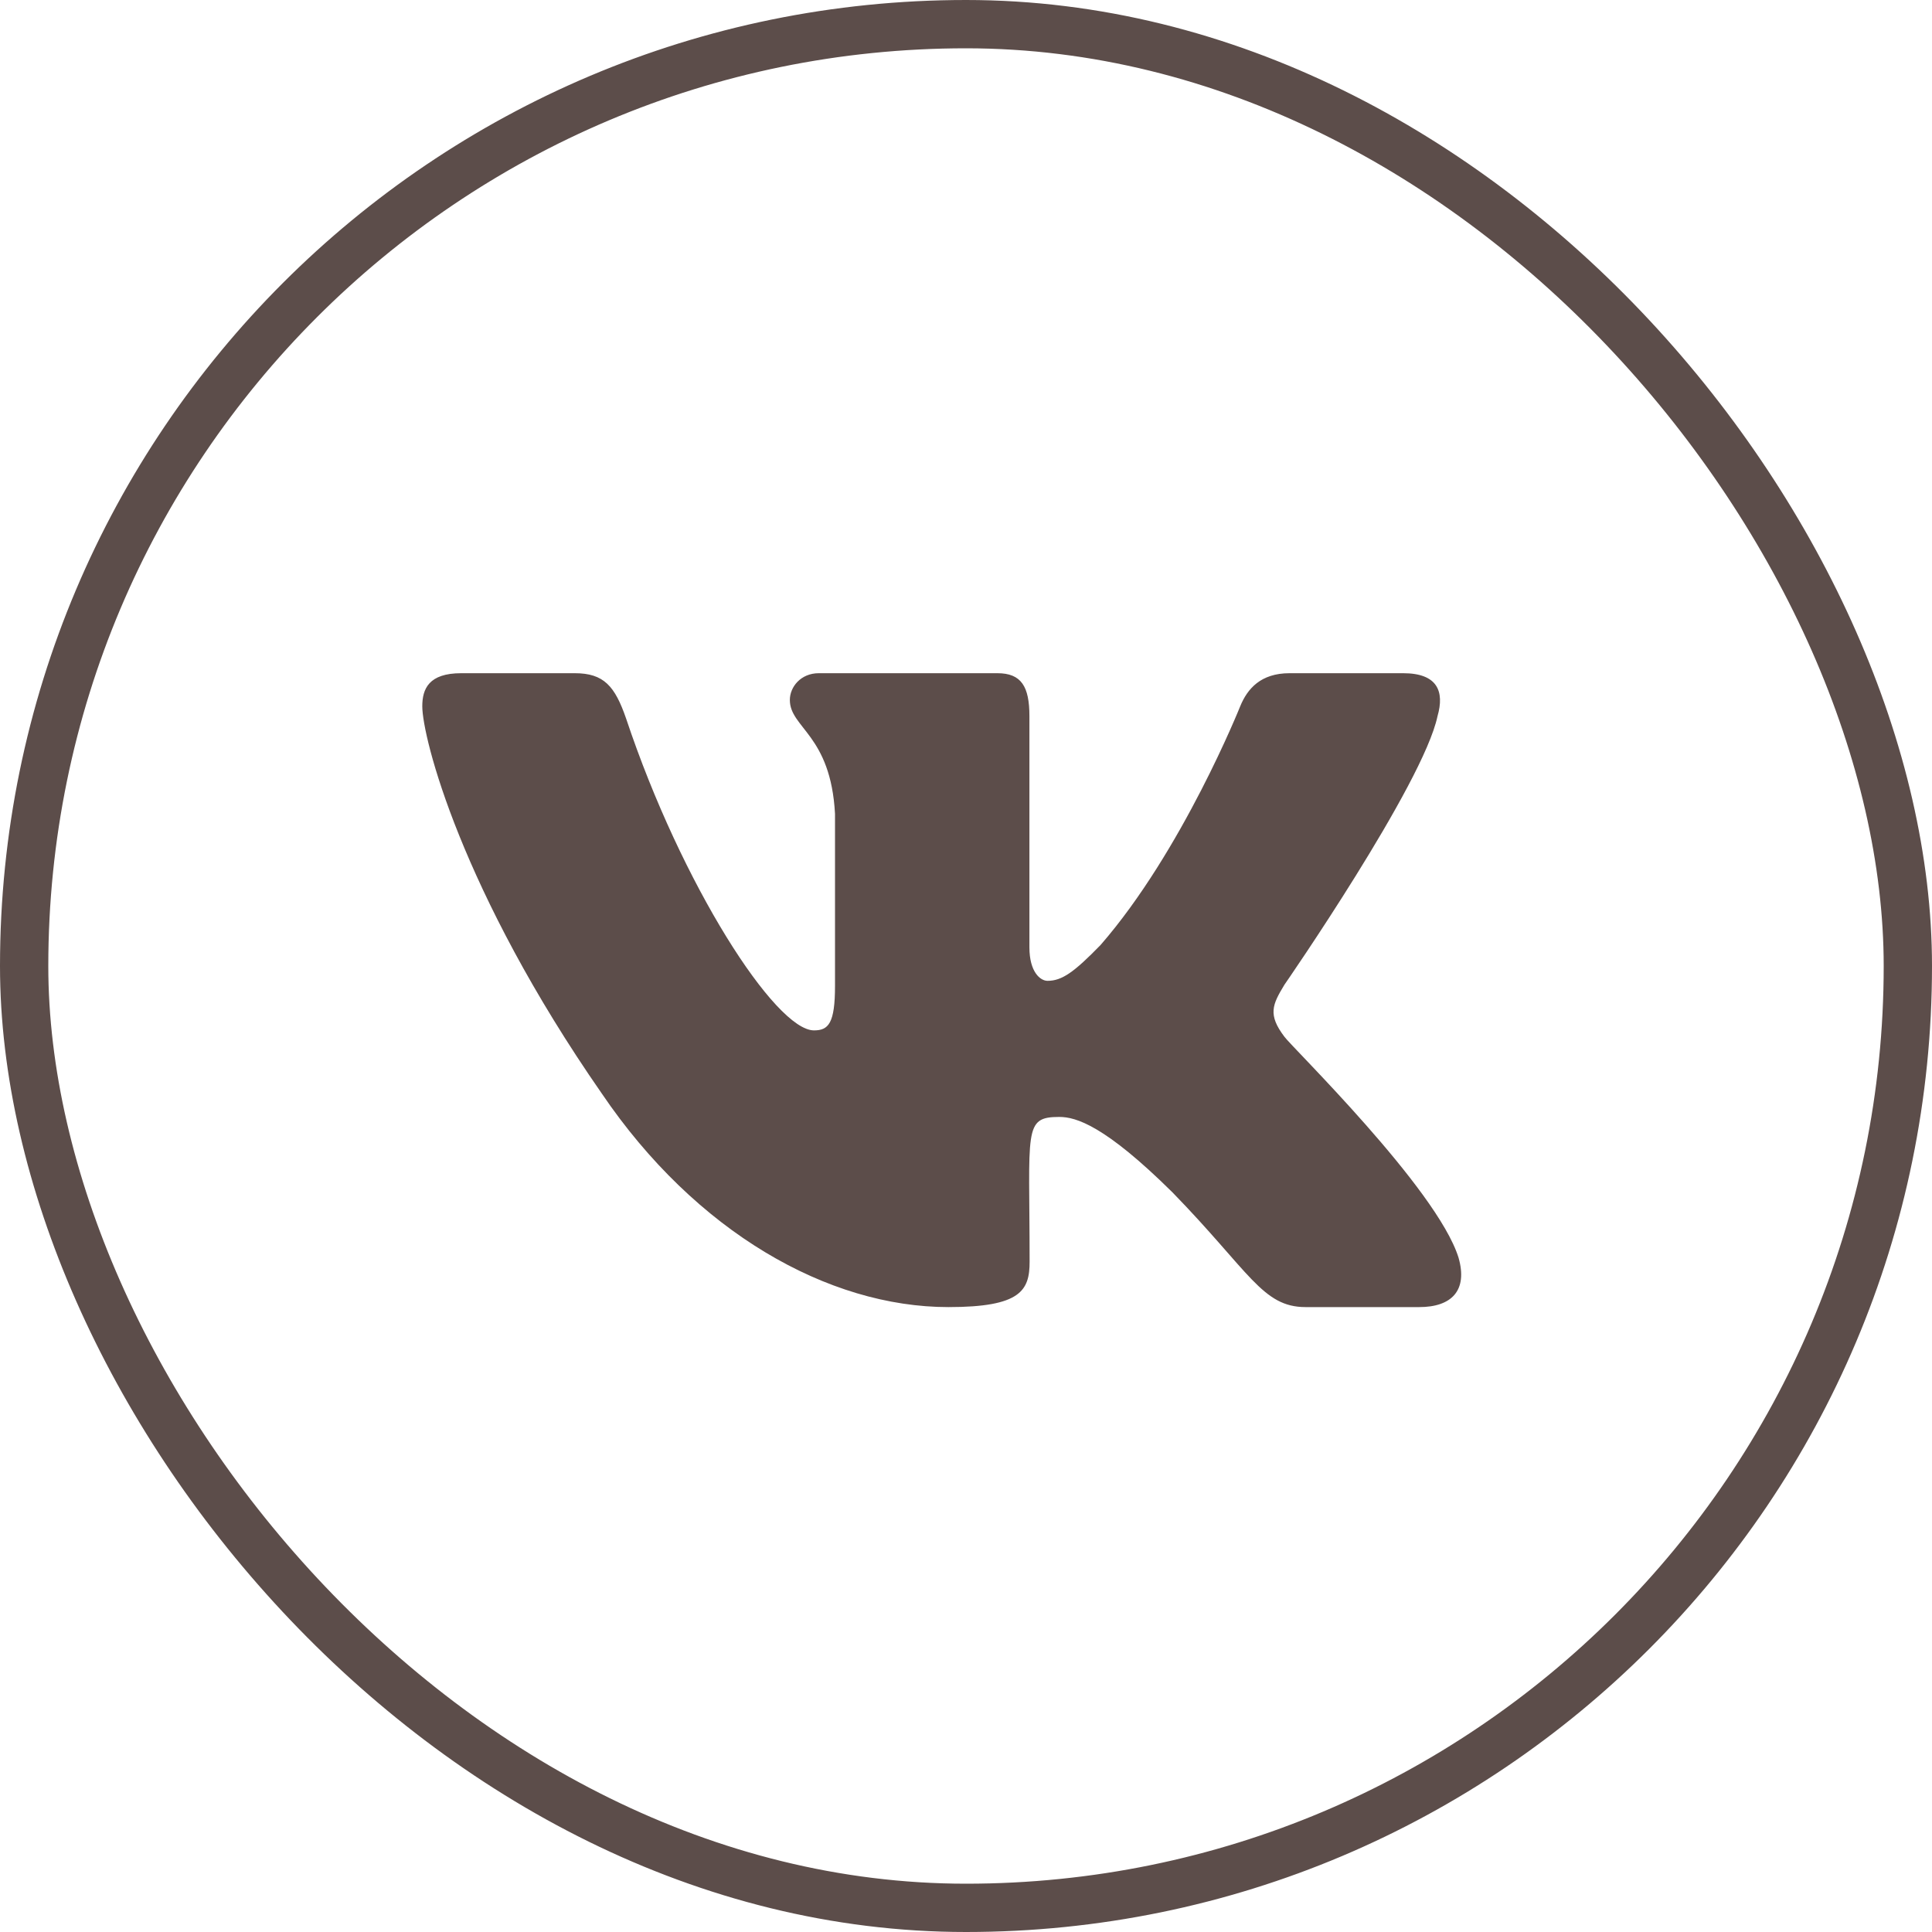
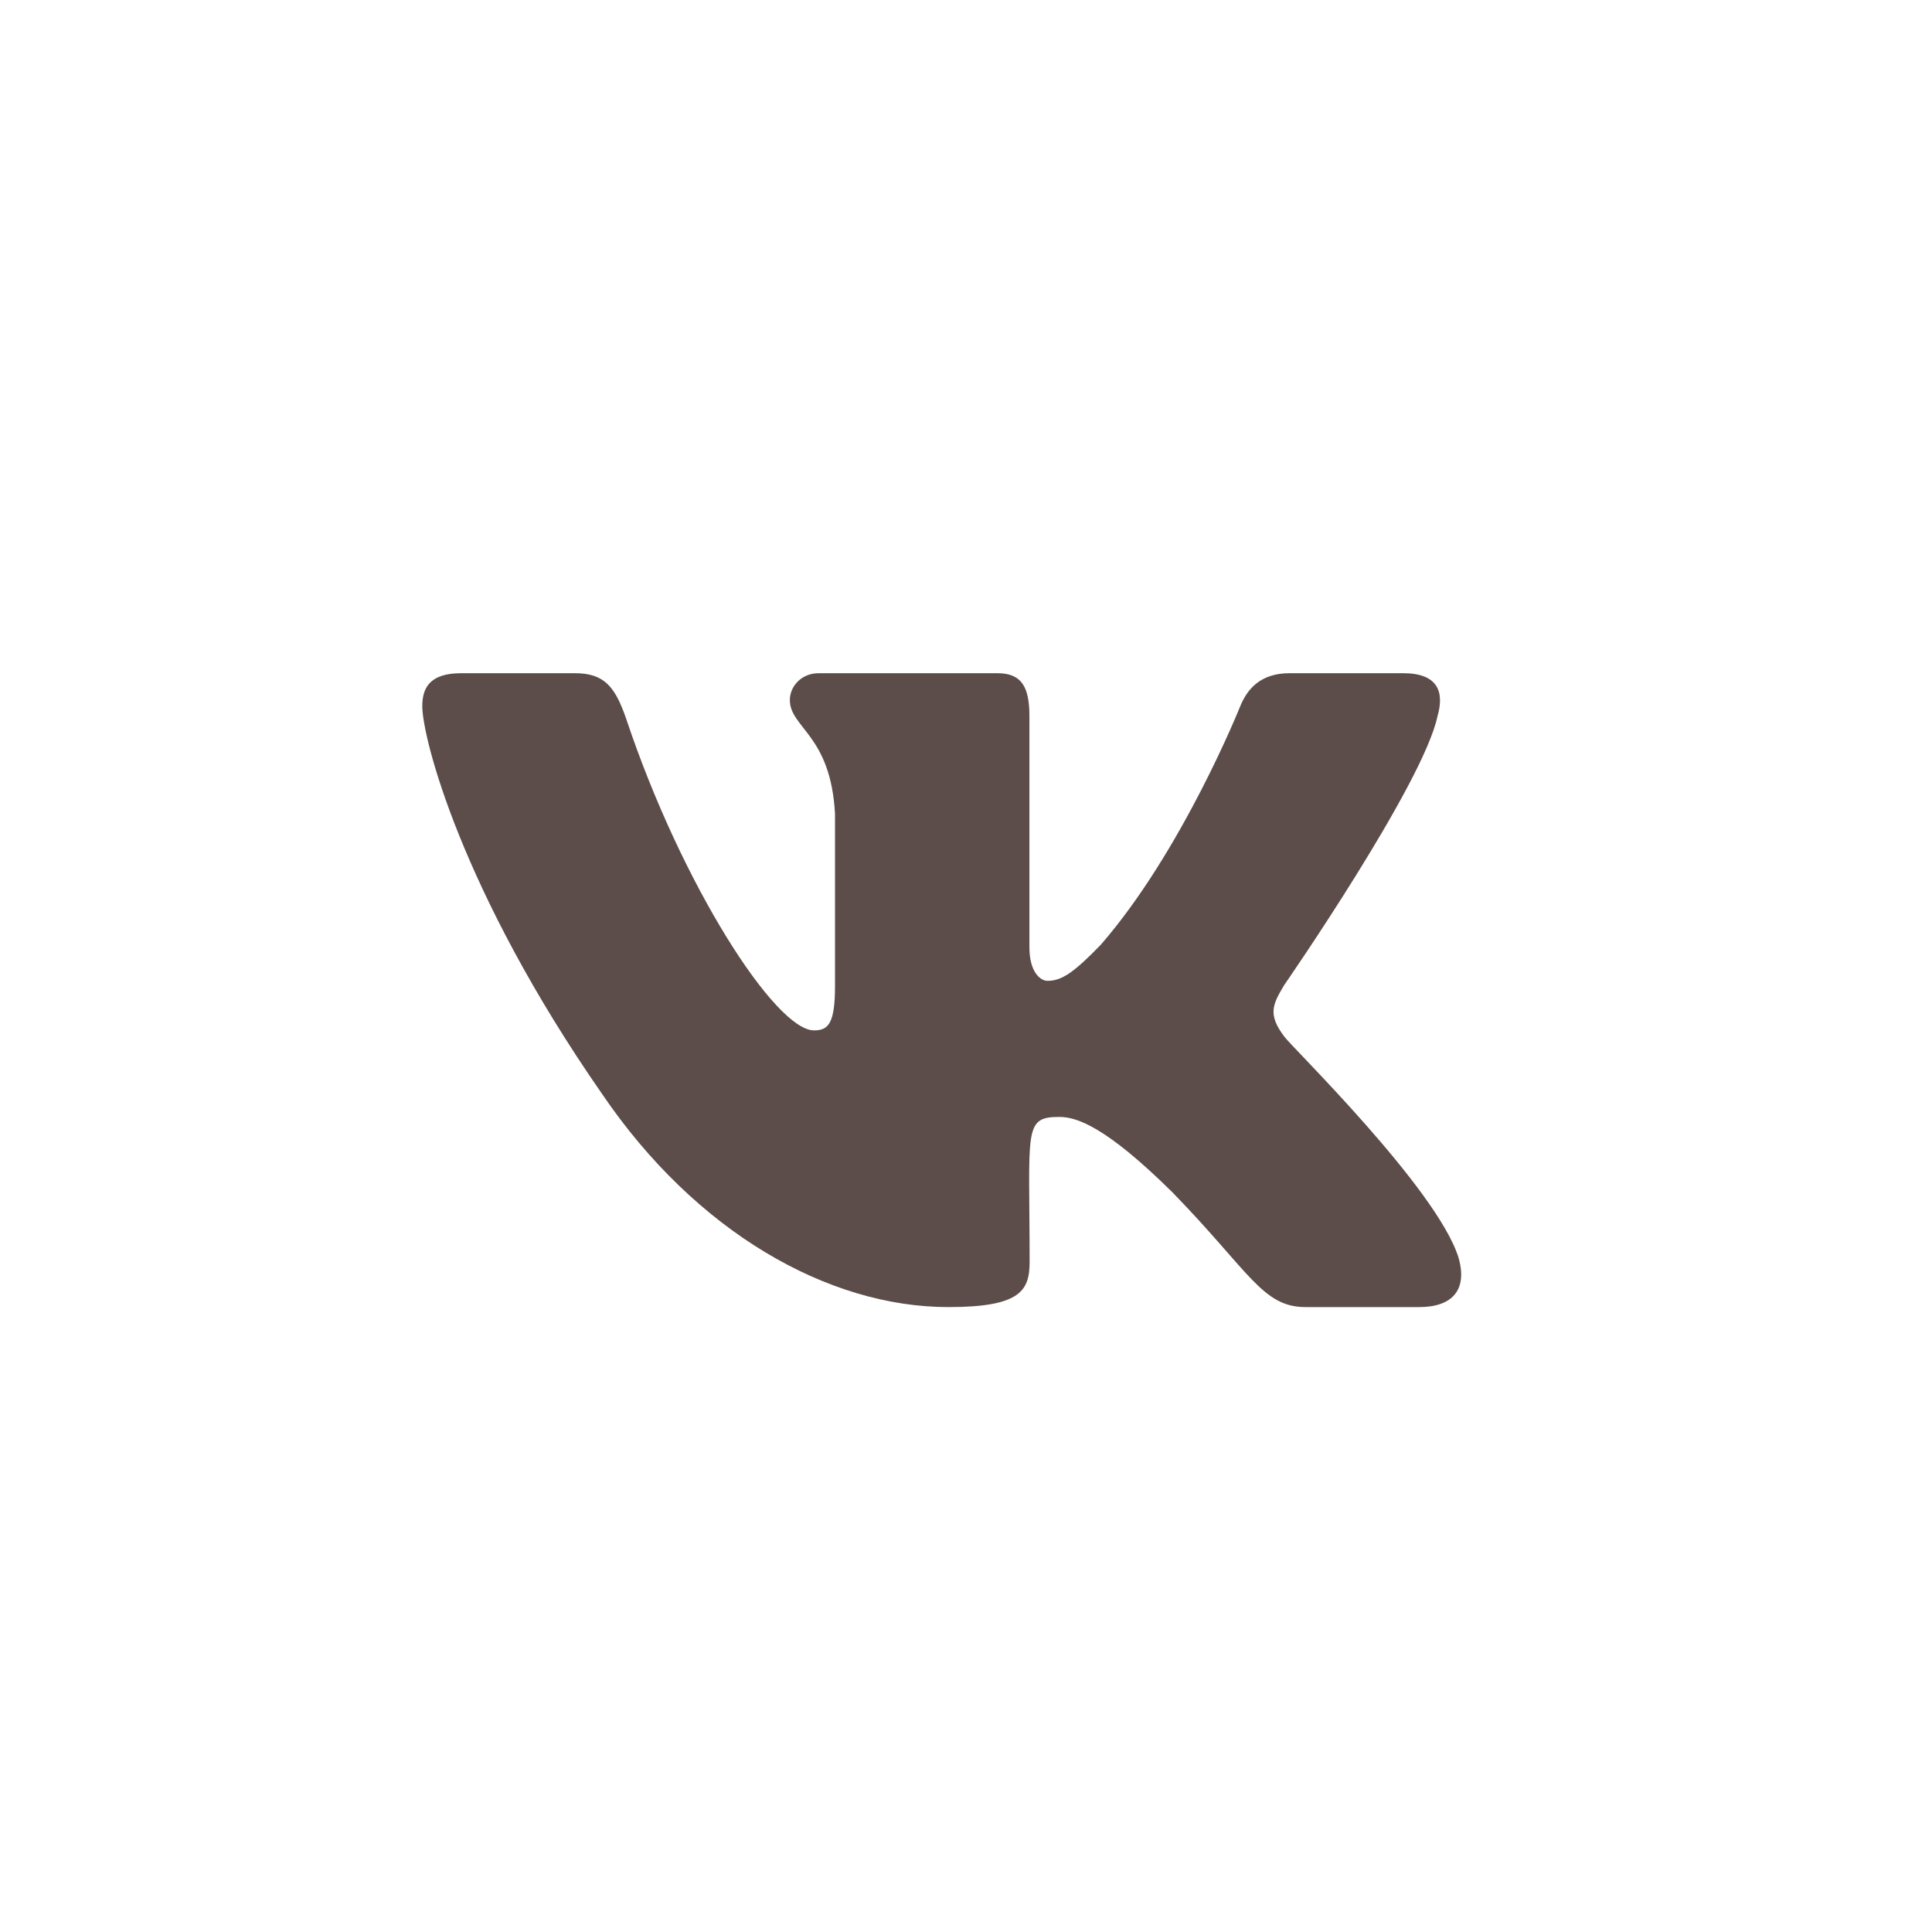
<svg xmlns="http://www.w3.org/2000/svg" width="40" height="40" viewBox="0 0 40 40" fill="none">
-   <rect x="0.5" y="0.5" width="39" height="39" rx="19.5" stroke="#5C4D4A" />
  <path d="M29.762 14.828C29.91 14.315 29.762 13.938 29.051 13.938H26.699C26.101 13.938 25.825 14.261 25.677 14.623C25.677 14.623 24.479 17.621 22.786 19.565C22.239 20.127 21.988 20.307 21.688 20.307C21.54 20.307 21.313 20.127 21.313 19.614V14.828C21.313 14.212 21.145 13.938 20.65 13.938H16.952C16.577 13.938 16.353 14.225 16.353 14.491C16.353 15.074 17.2 15.209 17.288 16.85V20.41C17.288 21.189 17.152 21.333 16.853 21.333C16.054 21.333 14.113 18.322 12.963 14.877C12.732 14.208 12.504 13.938 11.901 13.938H9.549C8.878 13.938 8.743 14.261 8.743 14.623C8.743 15.262 9.541 18.441 12.46 22.641C14.405 25.508 17.144 27.062 19.636 27.062C21.133 27.062 21.317 26.718 21.317 26.123C21.317 23.383 21.181 23.125 21.932 23.125C22.279 23.125 22.878 23.305 24.276 24.688C25.873 26.328 26.136 27.062 27.031 27.062H29.383C30.054 27.062 30.393 26.718 30.197 26.037C29.75 24.606 26.727 21.661 26.592 21.464C26.244 21.005 26.344 20.799 26.592 20.389C26.596 20.385 29.467 16.234 29.762 14.828Z" fill="#5C4D4A" />
</svg>